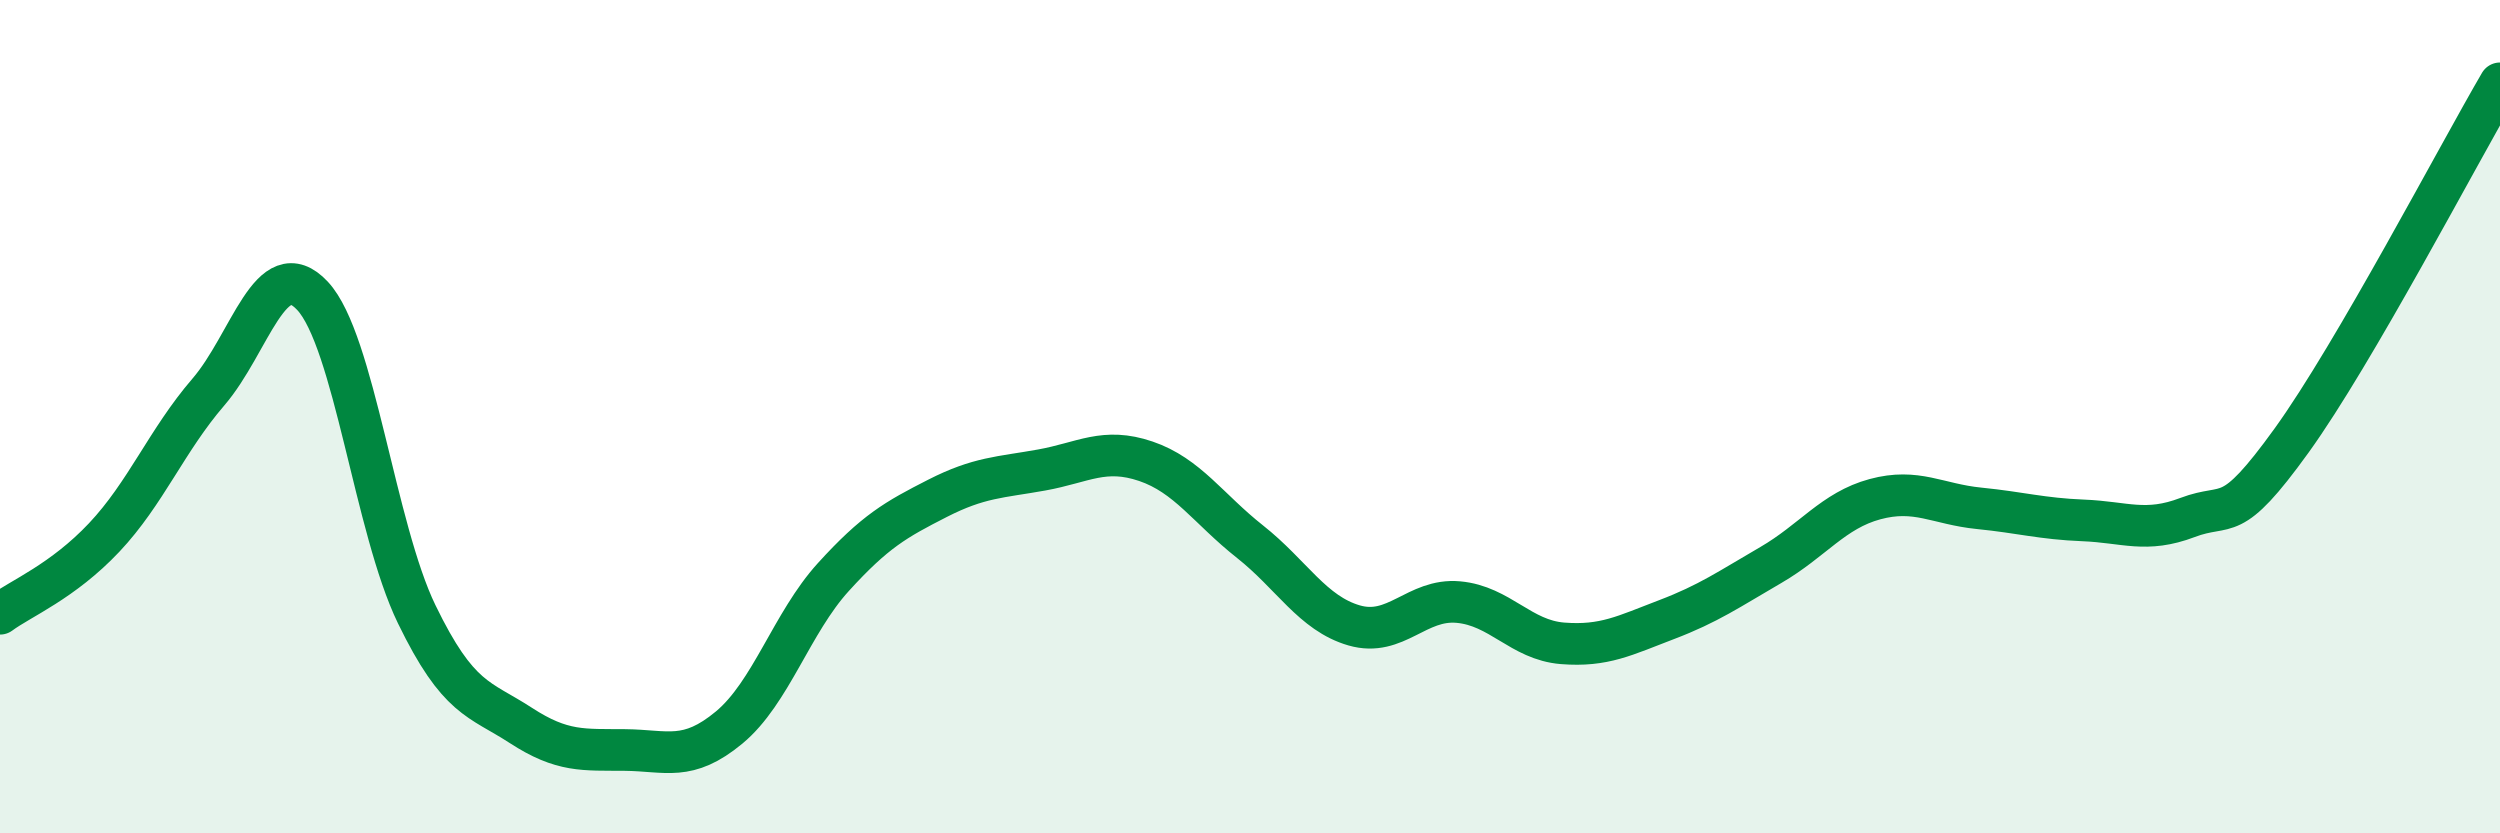
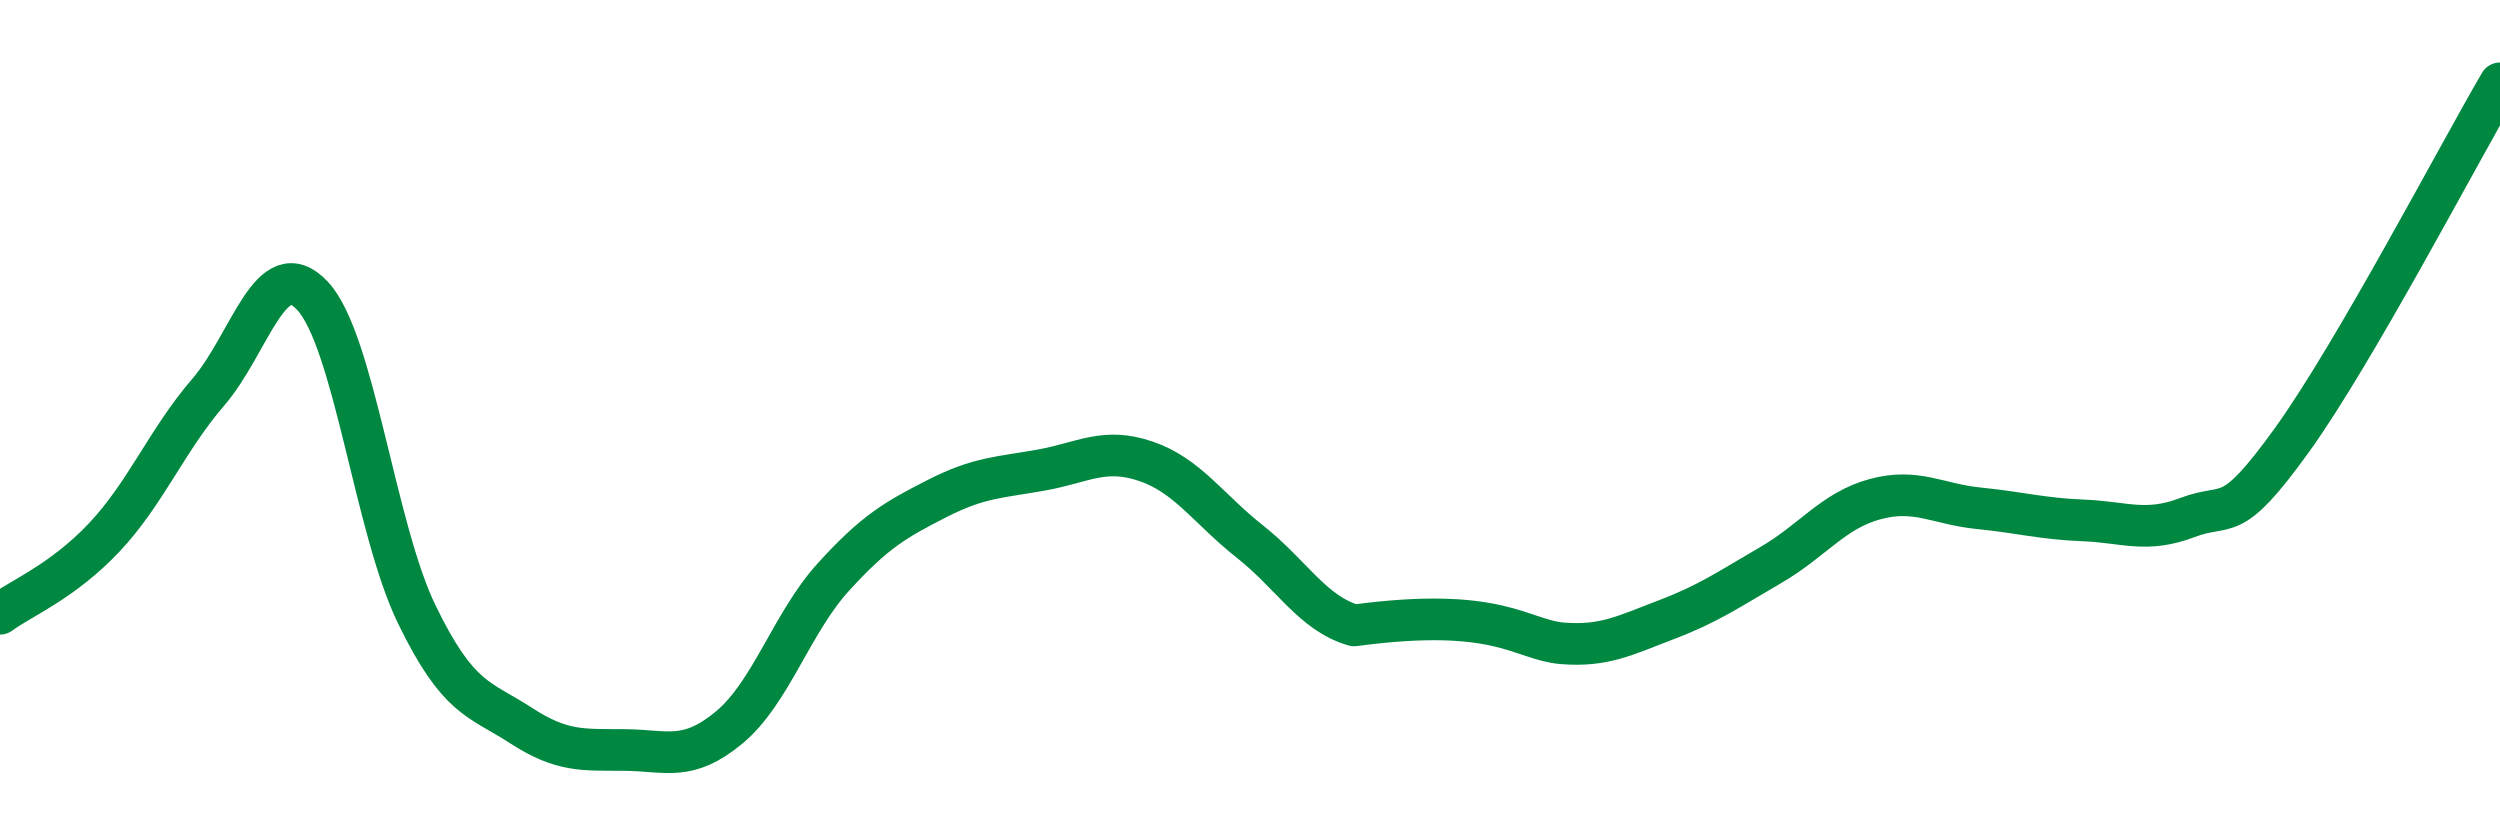
<svg xmlns="http://www.w3.org/2000/svg" width="60" height="20" viewBox="0 0 60 20">
-   <path d="M 0,14.73 C 0.5,14.36 1.5,13.96 2.5,12.9 C 3.5,11.84 4,10.57 5,9.41 C 6,8.25 6.5,6.03 7.5,7.1 C 8.5,8.17 9,12.68 10,14.74 C 11,16.8 11.5,16.76 12.5,17.41 C 13.5,18.06 14,17.99 15,18 C 16,18.01 16.5,18.29 17.5,17.46 C 18.5,16.63 19,14.95 20,13.85 C 21,12.75 21.5,12.47 22.5,11.96 C 23.5,11.45 24,11.46 25,11.28 C 26,11.1 26.5,10.73 27.5,11.07 C 28.5,11.41 29,12.21 30,13 C 31,13.79 31.5,14.72 32.5,15.01 C 33.5,15.3 34,14.36 35,14.45 C 36,14.54 36.5,15.36 37.5,15.44 C 38.5,15.52 39,15.25 40,14.87 C 41,14.49 41.5,14.14 42.5,13.56 C 43.5,12.98 44,12.25 45,11.98 C 46,11.71 46.5,12.1 47.5,12.2 C 48.5,12.3 49,12.45 50,12.49 C 51,12.53 51.5,12.8 52.5,12.42 C 53.5,12.04 53.5,12.65 55,10.57 C 56.5,8.49 59,3.71 60,2L60 20L0 20Z" fill="#008740" opacity="0.1" stroke-linecap="round" stroke-linejoin="round" />
-   <path d="M 0,14.73 C 0.5,14.36 1.5,13.96 2.5,12.9 C 3.5,11.84 4,10.57 5,9.41 C 6,8.25 6.5,6.03 7.5,7.1 C 8.5,8.17 9,12.68 10,14.74 C 11,16.8 11.5,16.76 12.5,17.41 C 13.5,18.06 14,17.99 15,18 C 16,18.01 16.5,18.29 17.5,17.46 C 18.5,16.63 19,14.95 20,13.85 C 21,12.75 21.5,12.47 22.5,11.96 C 23.5,11.45 24,11.46 25,11.28 C 26,11.1 26.5,10.73 27.5,11.07 C 28.5,11.41 29,12.21 30,13 C 31,13.79 31.5,14.72 32.5,15.01 C 33.5,15.3 34,14.36 35,14.45 C 36,14.54 36.5,15.36 37.5,15.44 C 38.5,15.52 39,15.25 40,14.87 C 41,14.49 41.5,14.14 42.5,13.56 C 43.5,12.98 44,12.25 45,11.98 C 46,11.71 46.5,12.1 47.5,12.2 C 48.5,12.3 49,12.45 50,12.49 C 51,12.53 51.5,12.8 52.5,12.42 C 53.5,12.04 53.5,12.65 55,10.57 C 56.5,8.49 59,3.71 60,2" stroke="#008740" stroke-width="1" fill="none" stroke-linecap="round" stroke-linejoin="round" />
+   <path d="M 0,14.73 C 0.5,14.36 1.5,13.96 2.5,12.9 C 3.5,11.84 4,10.57 5,9.41 C 6,8.25 6.5,6.03 7.5,7.1 C 8.5,8.17 9,12.68 10,14.74 C 11,16.8 11.5,16.76 12.5,17.41 C 13.5,18.06 14,17.99 15,18 C 16,18.01 16.5,18.29 17.5,17.46 C 18.5,16.63 19,14.95 20,13.85 C 21,12.75 21.5,12.47 22.5,11.96 C 23.5,11.45 24,11.46 25,11.28 C 26,11.1 26.5,10.73 27.5,11.07 C 28.5,11.41 29,12.21 30,13 C 31,13.79 31.5,14.72 32.5,15.01 C 36,14.54 36.5,15.36 37.5,15.44 C 38.5,15.52 39,15.25 40,14.87 C 41,14.49 41.5,14.14 42.5,13.56 C 43.5,12.98 44,12.25 45,11.98 C 46,11.71 46.5,12.1 47.5,12.2 C 48.5,12.3 49,12.45 50,12.49 C 51,12.53 51.5,12.8 52.5,12.42 C 53.5,12.04 53.5,12.65 55,10.57 C 56.5,8.49 59,3.71 60,2" stroke="#008740" stroke-width="1" fill="none" stroke-linecap="round" stroke-linejoin="round" />
</svg>